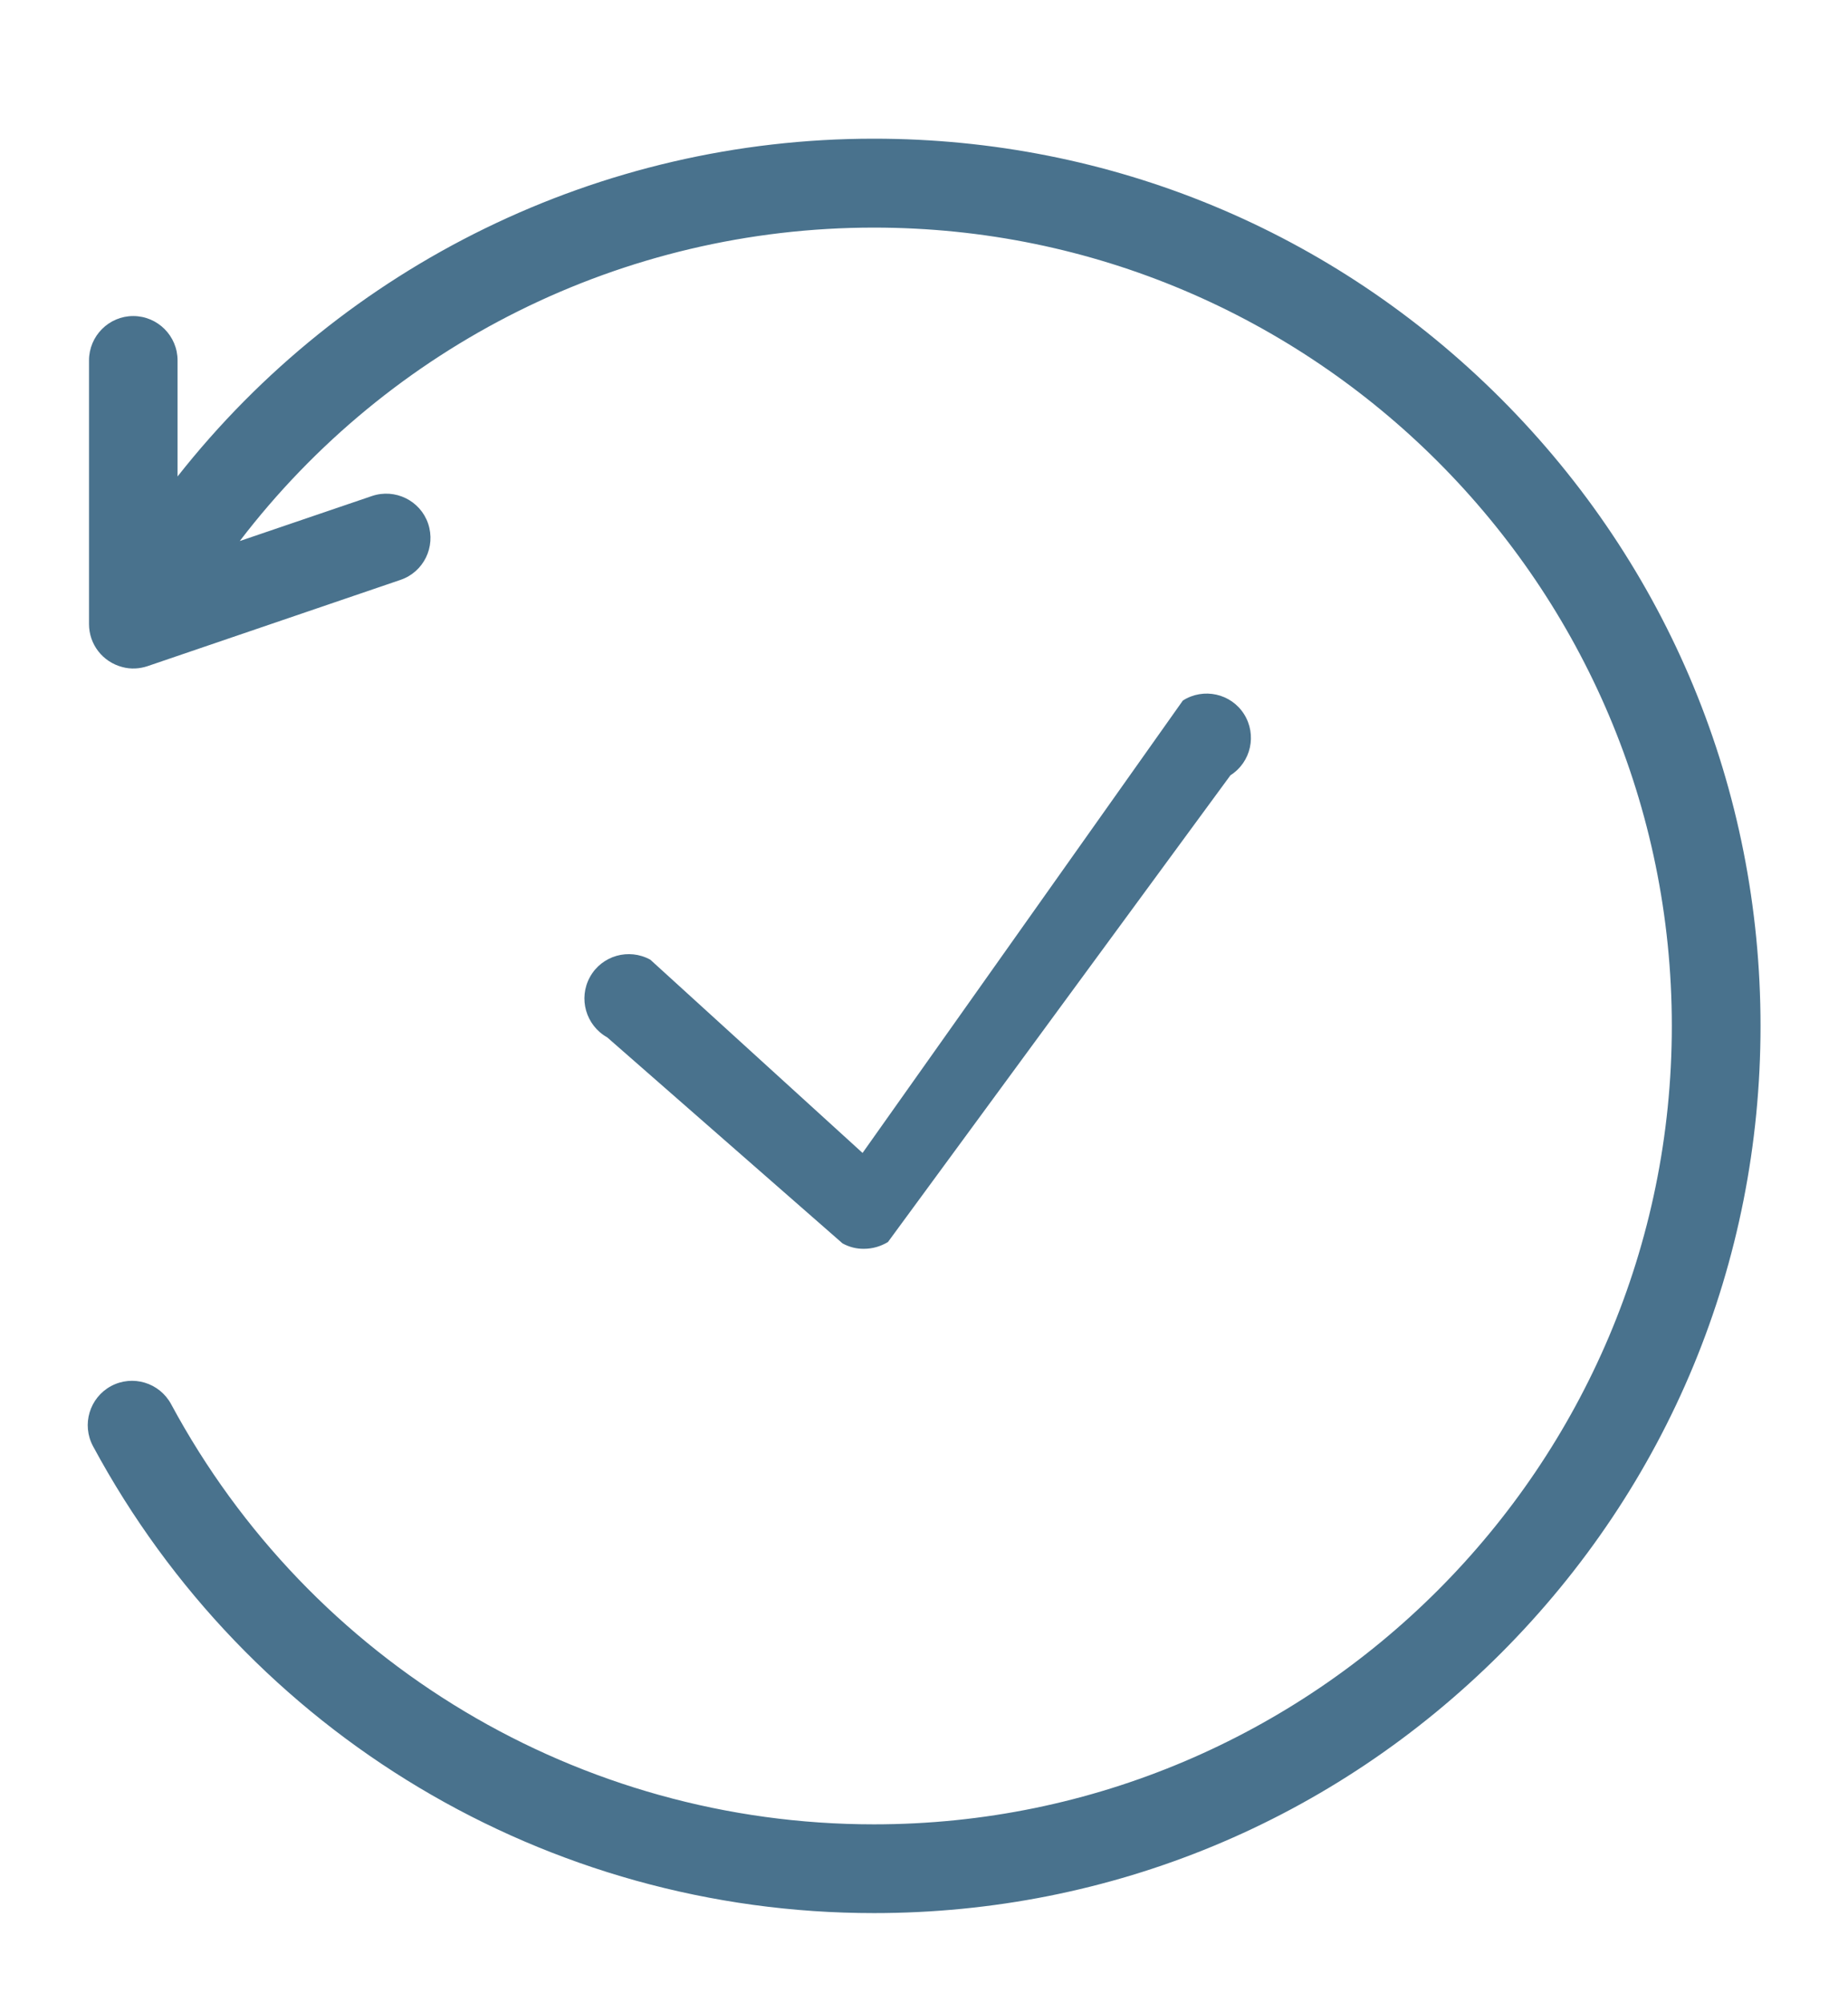
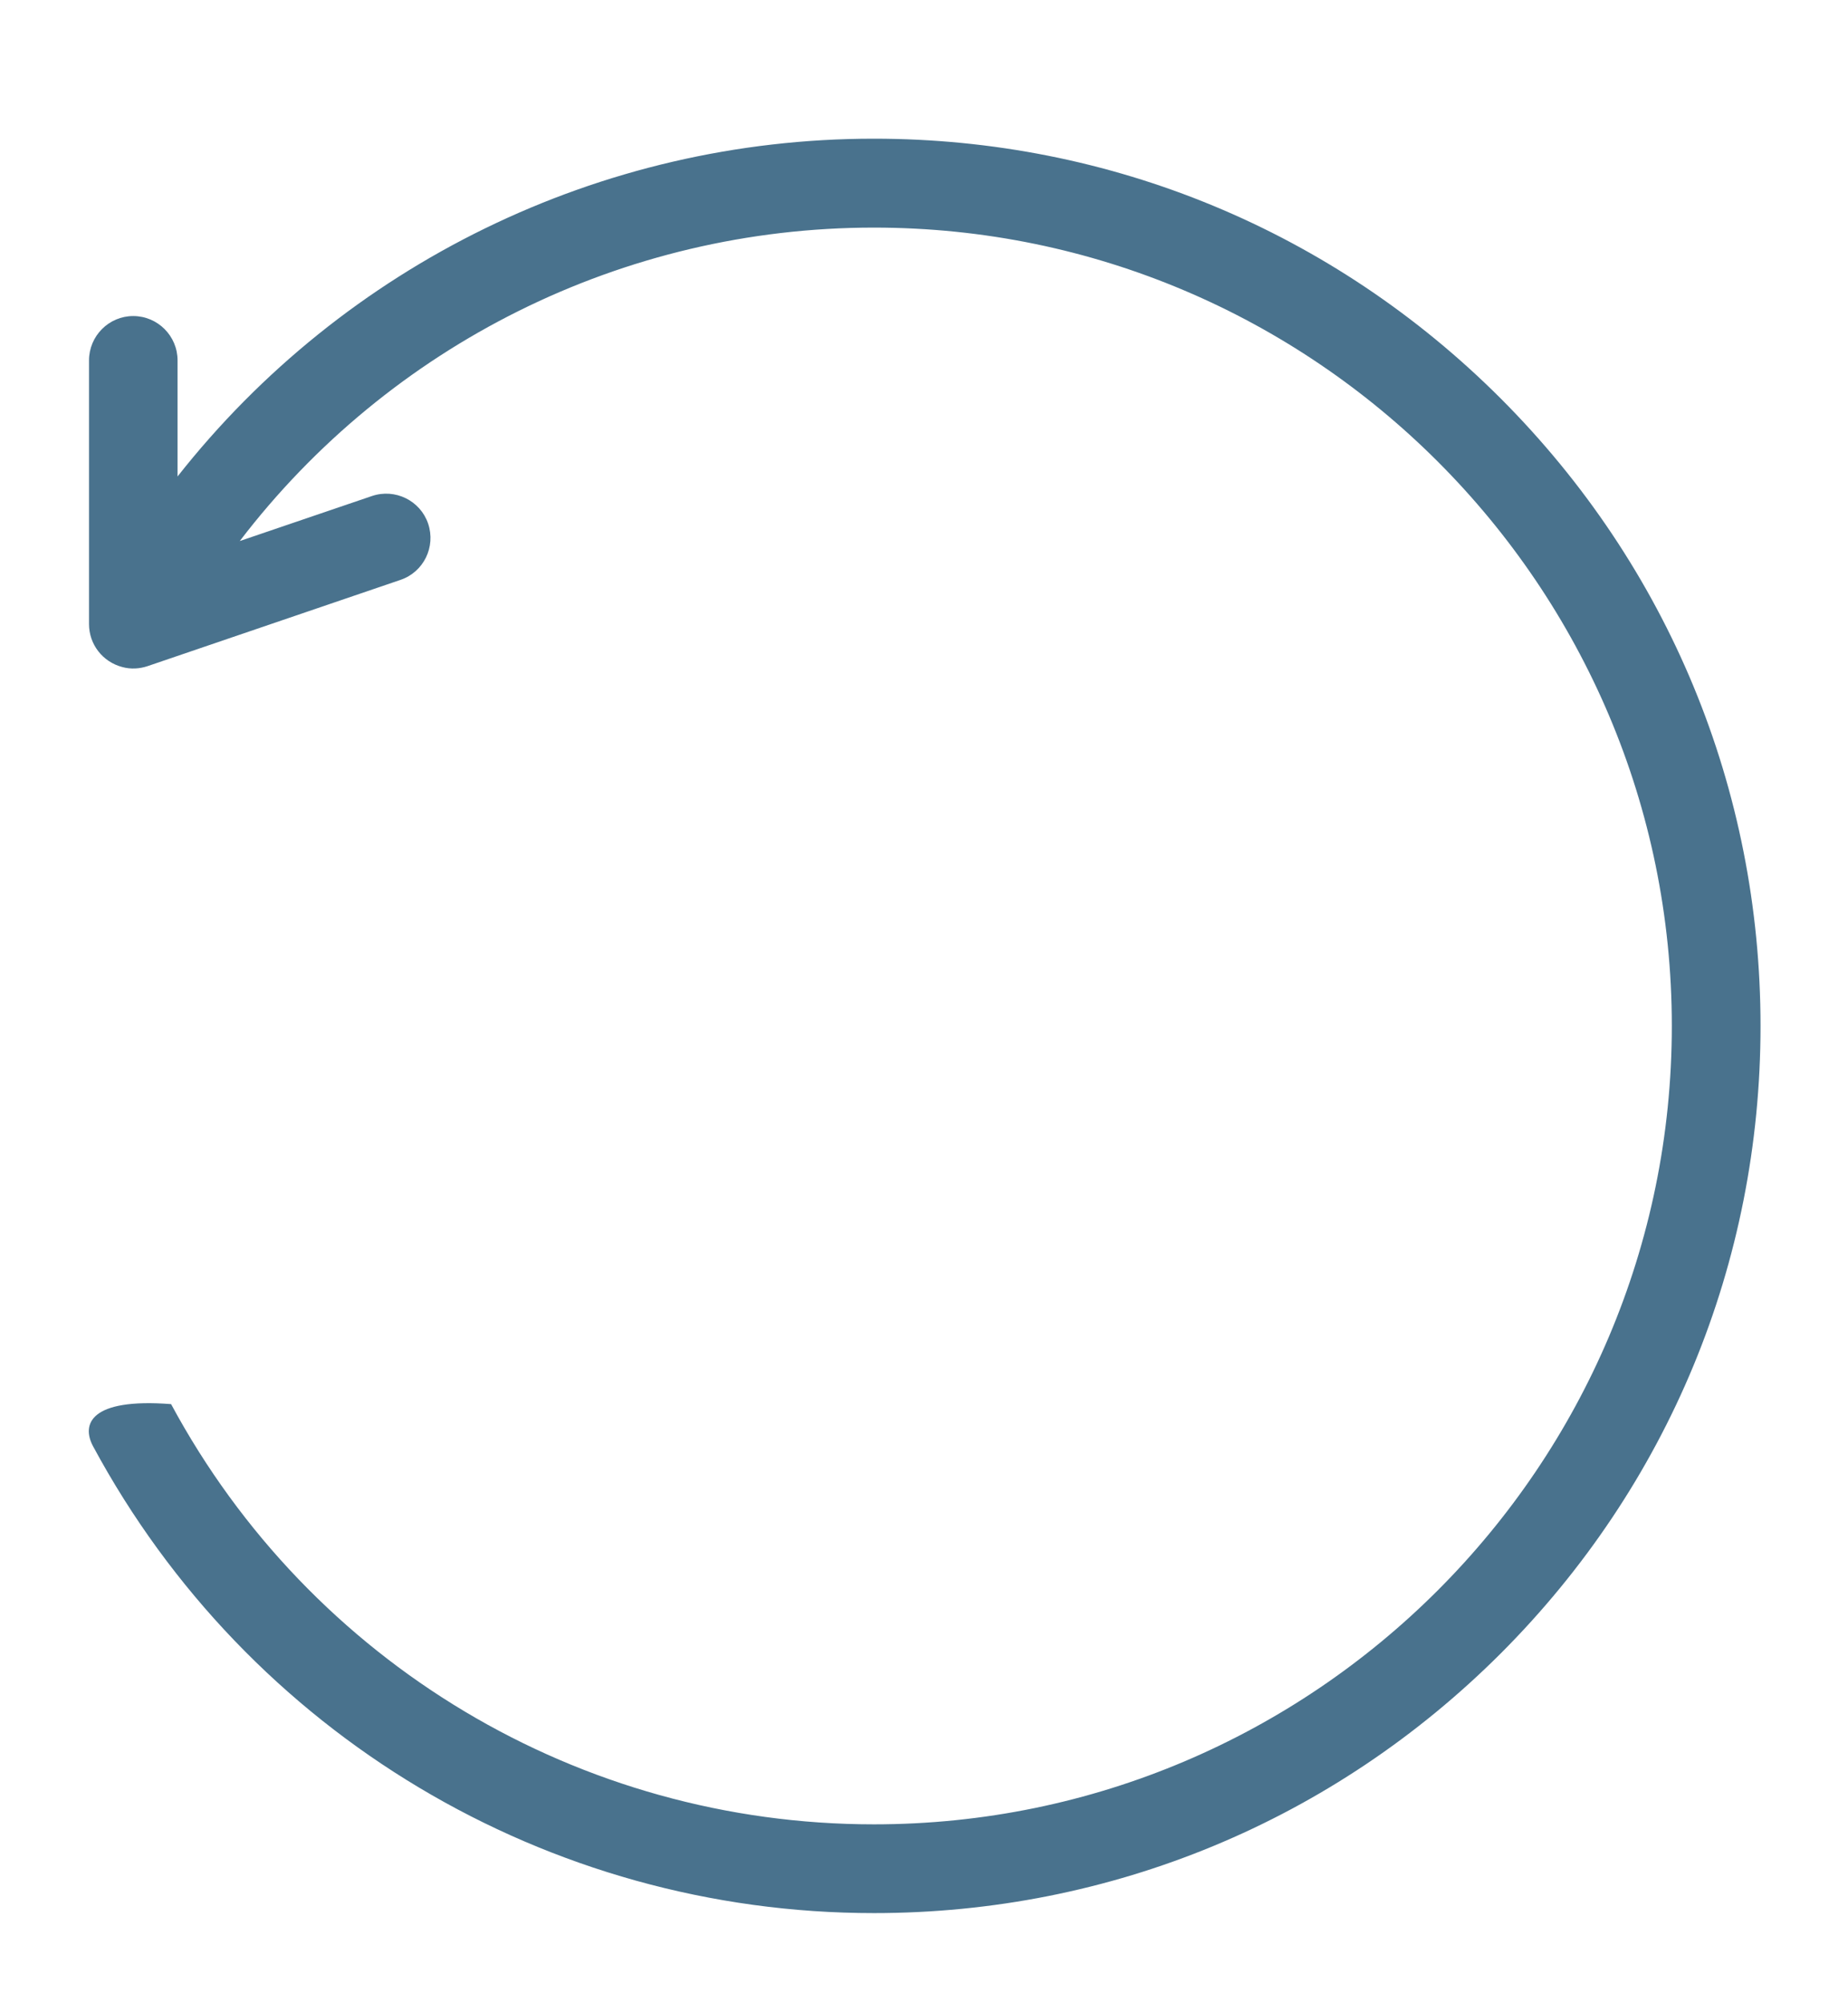
<svg xmlns="http://www.w3.org/2000/svg" width="12px" height="13px" viewBox="0 0 12 13" version="1.1">
  <title>history</title>
  <desc>Created with Sketch.</desc>
  <defs />
  <g id="Page-1" stroke="none" stroke-width="1" fill="none" fill-rule="evenodd">
    <g id="PROJECT/VIEW" transform="translate(-95, -228)" fill="#49728D" fill-rule="nonzero">
      <g id="history" transform="translate(95.493, 228.9)">
-         <path d="M9.252,1.686 C8.164,0.599 6.719,0 5.181,0 C3.4,0 1.741,0.82 0.66,2.192 L0.66,1.439 C0.66,1.28 0.531,1.151 0.372,1.151 C0.214,1.151 0.085,1.28 0.085,1.439 L0.085,3.15 C0.085,3.282 0.174,3.396 0.302,3.429 C0.357,3.444 0.414,3.44 0.465,3.423 L2.108,2.863 C2.258,2.812 2.338,2.649 2.287,2.498 C2.236,2.348 2.072,2.268 1.922,2.319 L1.064,2.611 C2.036,1.34 3.551,0.577 5.182,0.577 C8.039,0.577 10.363,2.901 10.363,5.758 C10.363,8.615 8.039,10.939 5.182,10.939 C3.273,10.939 1.524,9.894 0.618,8.212 C0.542,8.072 0.368,8.02 0.228,8.095 C0.088,8.171 0.036,8.345 0.111,8.485 C1.118,10.354 3.061,11.515 5.182,11.515 C6.72,11.515 8.165,10.916 9.253,9.829 C10.34,8.741 10.939,7.296 10.939,5.758 C10.939,4.22 10.34,2.775 9.253,1.687 L9.252,1.686 Z" id="Shape" />
-         <path d="M4.978,7.169 L3.45,5.832 C3.311,5.754 3.261,5.579 3.338,5.44 C3.415,5.301 3.59,5.251 3.73,5.328 L5.108,6.582 L7.188,3.646 C7.322,3.561 7.5,3.6 7.585,3.734 C7.67,3.868 7.631,4.046 7.497,4.131 L5.273,7.16 C5.225,7.189 5.172,7.204 5.118,7.204 C5.069,7.205 5.022,7.193 4.978,7.169 Z" id="Shape" />
+         <path d="M9.252,1.686 C8.164,0.599 6.719,0 5.181,0 C3.4,0 1.741,0.82 0.66,2.192 L0.66,1.439 C0.66,1.28 0.531,1.151 0.372,1.151 C0.214,1.151 0.085,1.28 0.085,1.439 L0.085,3.15 C0.085,3.282 0.174,3.396 0.302,3.429 C0.357,3.444 0.414,3.44 0.465,3.423 L2.108,2.863 C2.258,2.812 2.338,2.649 2.287,2.498 C2.236,2.348 2.072,2.268 1.922,2.319 L1.064,2.611 C2.036,1.34 3.551,0.577 5.182,0.577 C8.039,0.577 10.363,2.901 10.363,5.758 C10.363,8.615 8.039,10.939 5.182,10.939 C3.273,10.939 1.524,9.894 0.618,8.212 C0.088,8.171 0.036,8.345 0.111,8.485 C1.118,10.354 3.061,11.515 5.182,11.515 C6.72,11.515 8.165,10.916 9.253,9.829 C10.34,8.741 10.939,7.296 10.939,5.758 C10.939,4.22 10.34,2.775 9.253,1.687 L9.252,1.686 Z" id="Shape" />
      </g>
    </g>
  </g>
</svg>